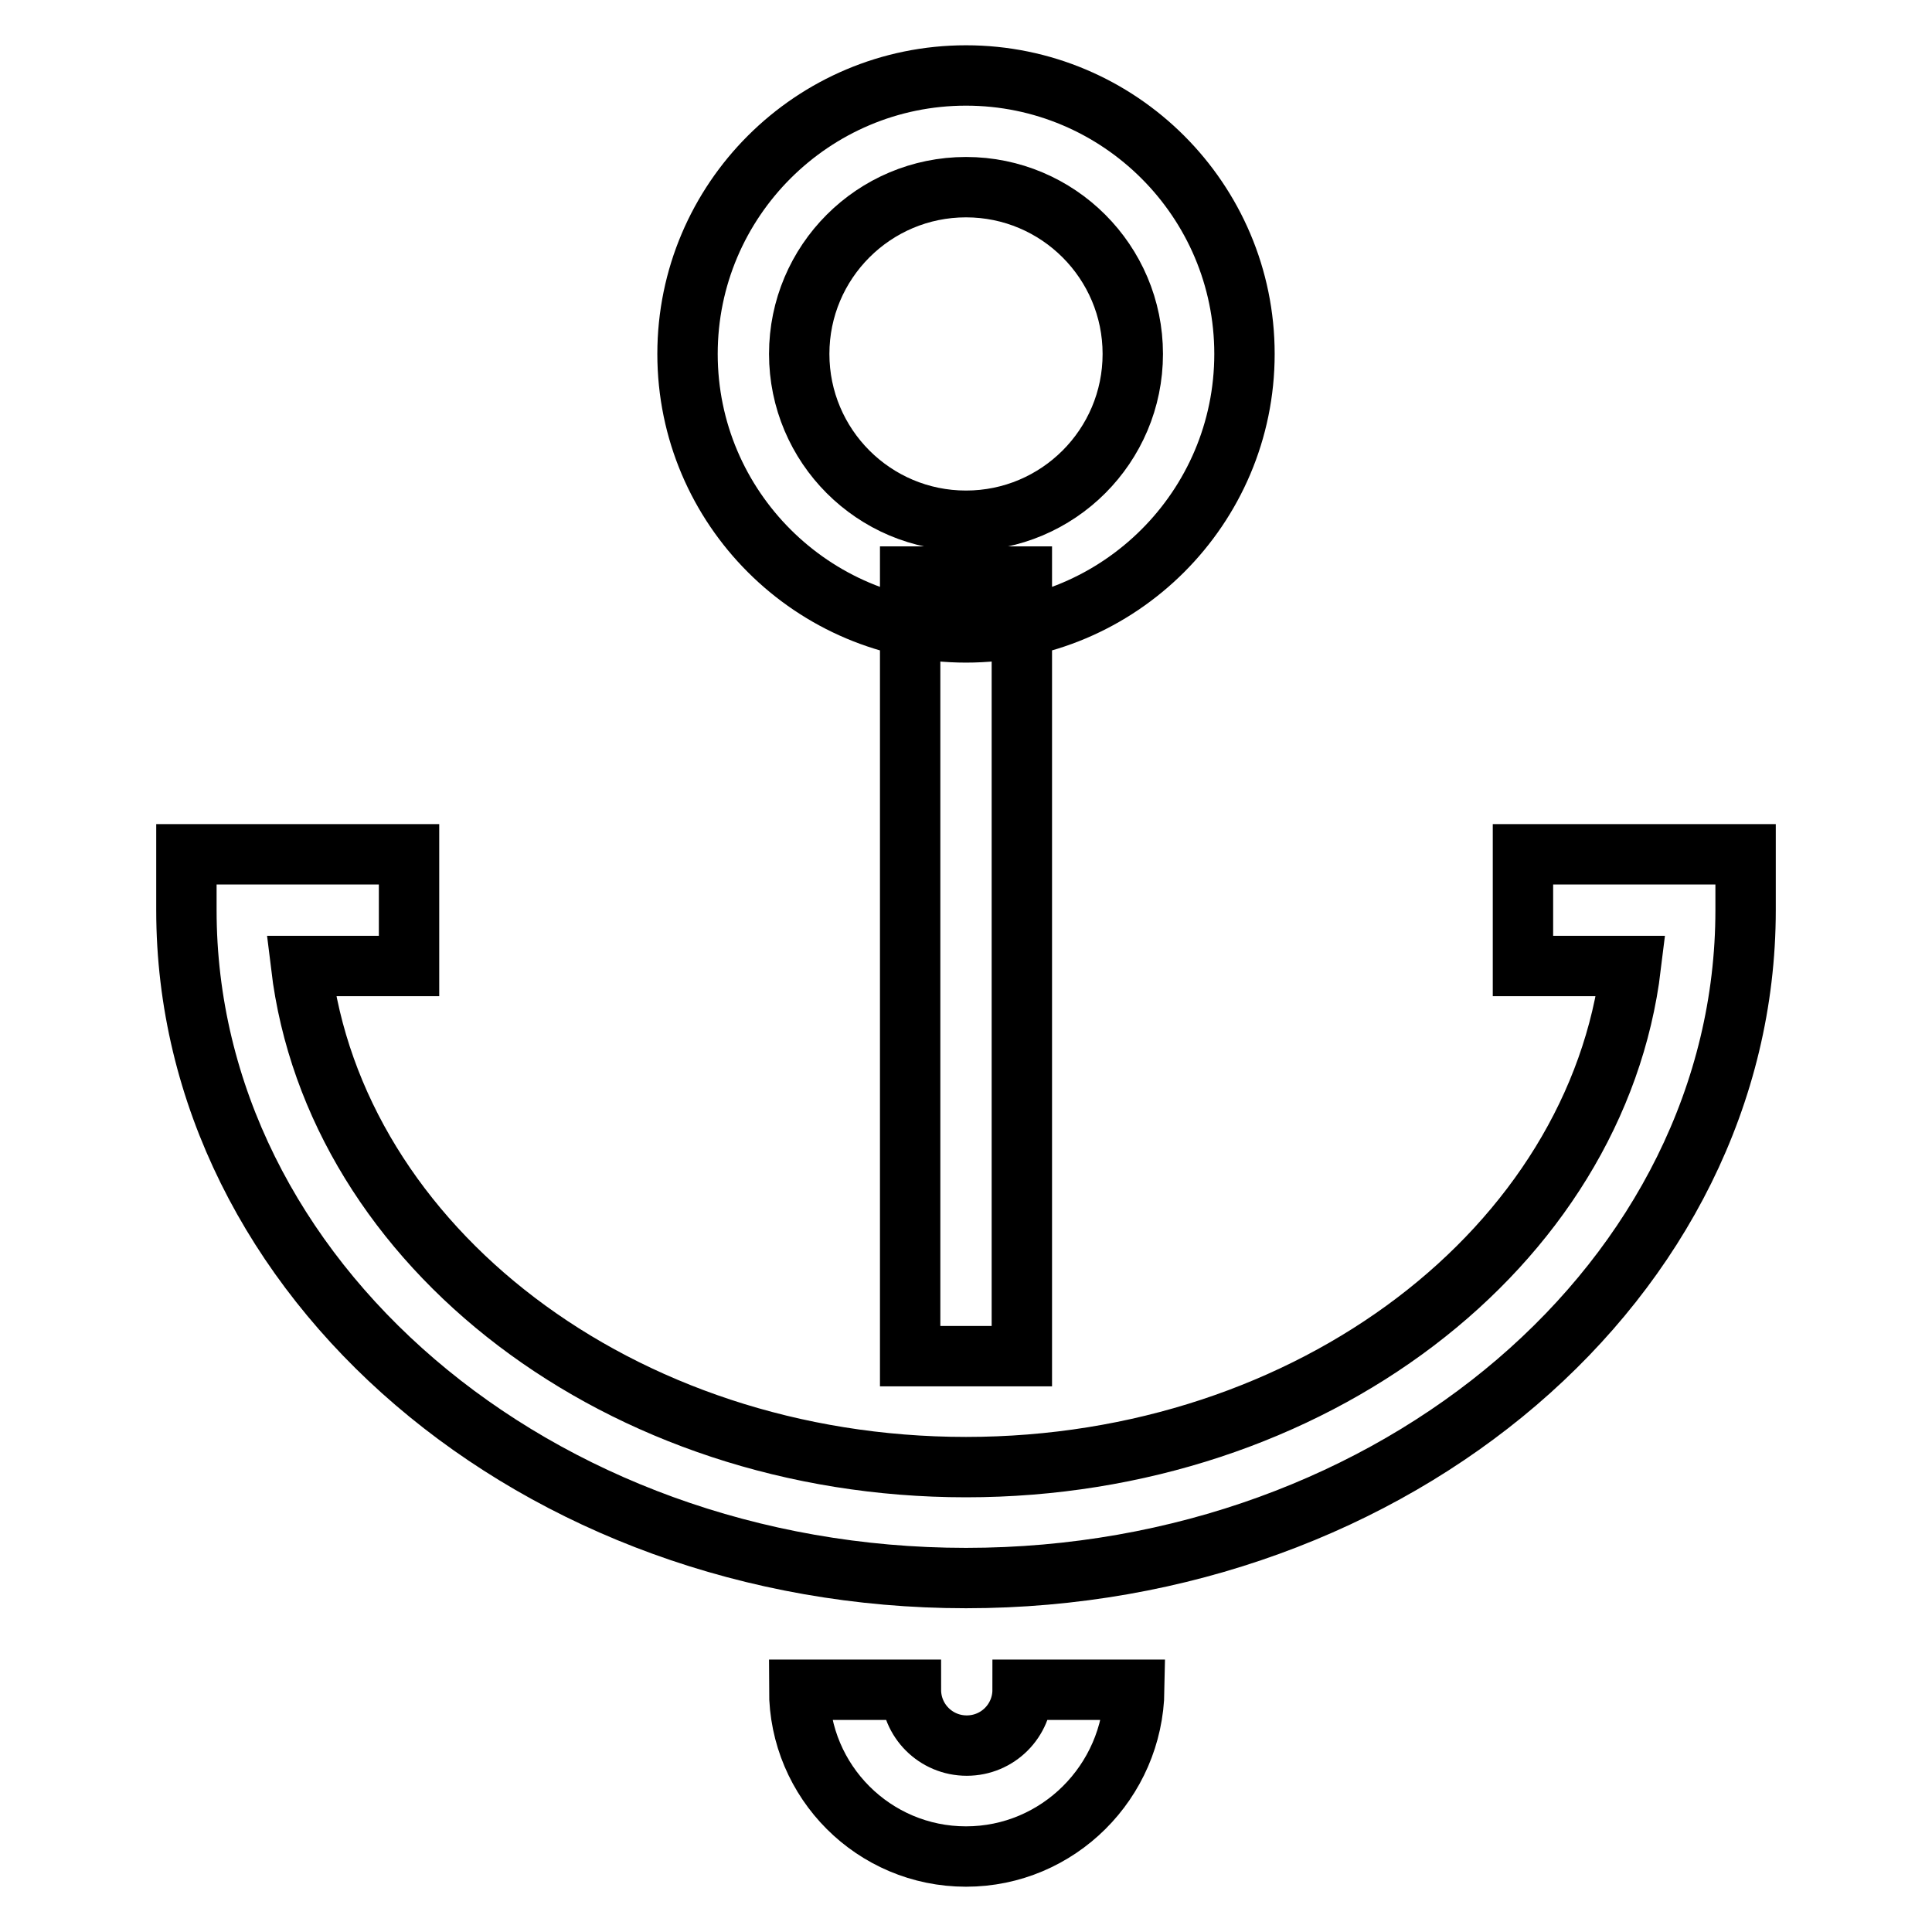
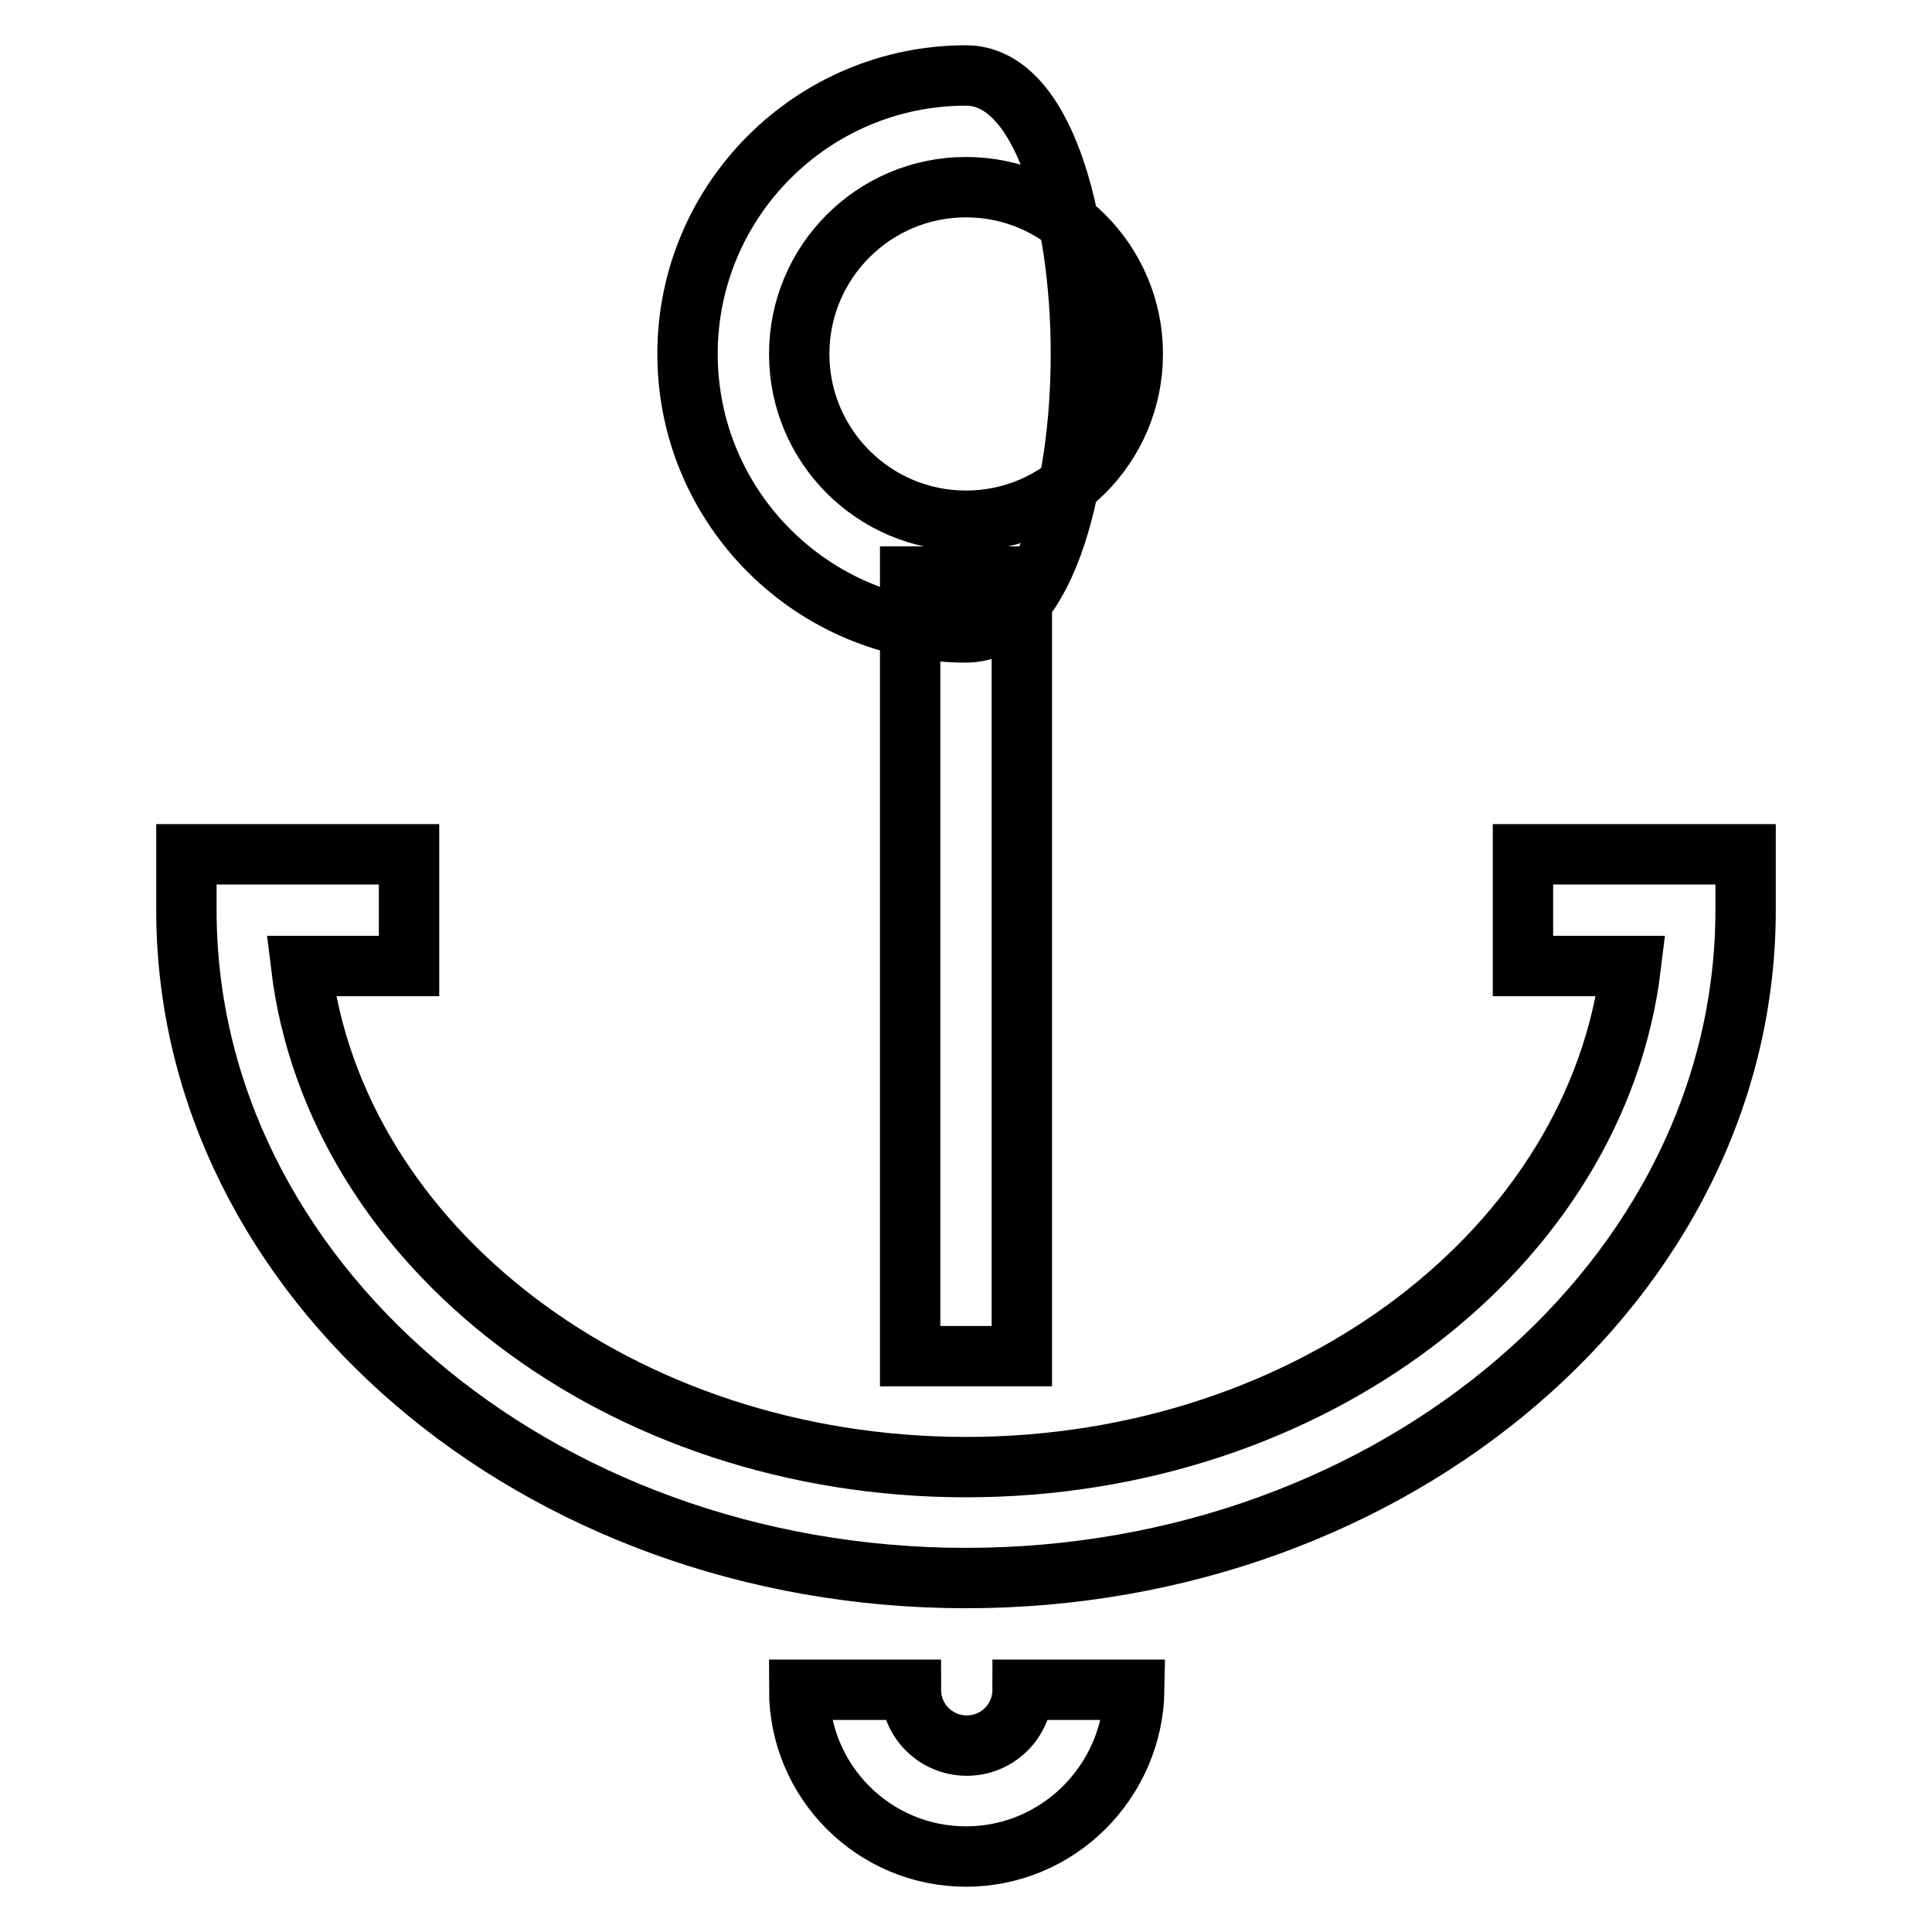
<svg xmlns="http://www.w3.org/2000/svg" version="1.1" x="0px" y="0px" viewBox="0 0 256 256" enable-background="new 0 0 256 256" xml:space="preserve">
  <g>
-     <path stroke-width="8" fill-opacity="0" stroke="#000000" d="M128,209.1c-56.9,0-103.3-39.7-103.3-88.5v-7.4h29.5V128H39.9c4.5,37.2,42.3,66.4,88.1,66.4 s83.6-29.2,88.1-66.4h-14.3v-14.8h29.5v7.4C231.3,169.4,184.9,209.1,128,209.1L128,209.1z M128,83.8c-20.3,0-36.9-16.5-36.9-36.9 S107.7,10,128,10s36.9,16.5,36.9,36.9S148.3,83.8,128,83.8z M128,24.8c-12.2,0-22.1,9.9-22.1,22.1S115.8,69,128,69 s22.1-9.9,22.1-22.1S140.2,24.8,128,24.8z M120.6,76.4h14.8v103.3h-14.8V76.4z M128,246c-12.2,0-22.1-9.9-22.1-22.1h14.8 c0,4.1,3.3,7.4,7.4,7.4c4.1,0,7.4-3.3,7.4-7.4h14.8C150.1,236.1,140.2,246,128,246z" />
+     <path stroke-width="8" fill-opacity="0" stroke="#000000" d="M128,209.1c-56.9,0-103.3-39.7-103.3-88.5v-7.4h29.5V128H39.9c4.5,37.2,42.3,66.4,88.1,66.4 s83.6-29.2,88.1-66.4h-14.3v-14.8h29.5v7.4C231.3,169.4,184.9,209.1,128,209.1L128,209.1z M128,83.8c-20.3,0-36.9-16.5-36.9-36.9 S107.7,10,128,10S148.3,83.8,128,83.8z M128,24.8c-12.2,0-22.1,9.9-22.1,22.1S115.8,69,128,69 s22.1-9.9,22.1-22.1S140.2,24.8,128,24.8z M120.6,76.4h14.8v103.3h-14.8V76.4z M128,246c-12.2,0-22.1-9.9-22.1-22.1h14.8 c0,4.1,3.3,7.4,7.4,7.4c4.1,0,7.4-3.3,7.4-7.4h14.8C150.1,236.1,140.2,246,128,246z" />
  </g>
</svg>